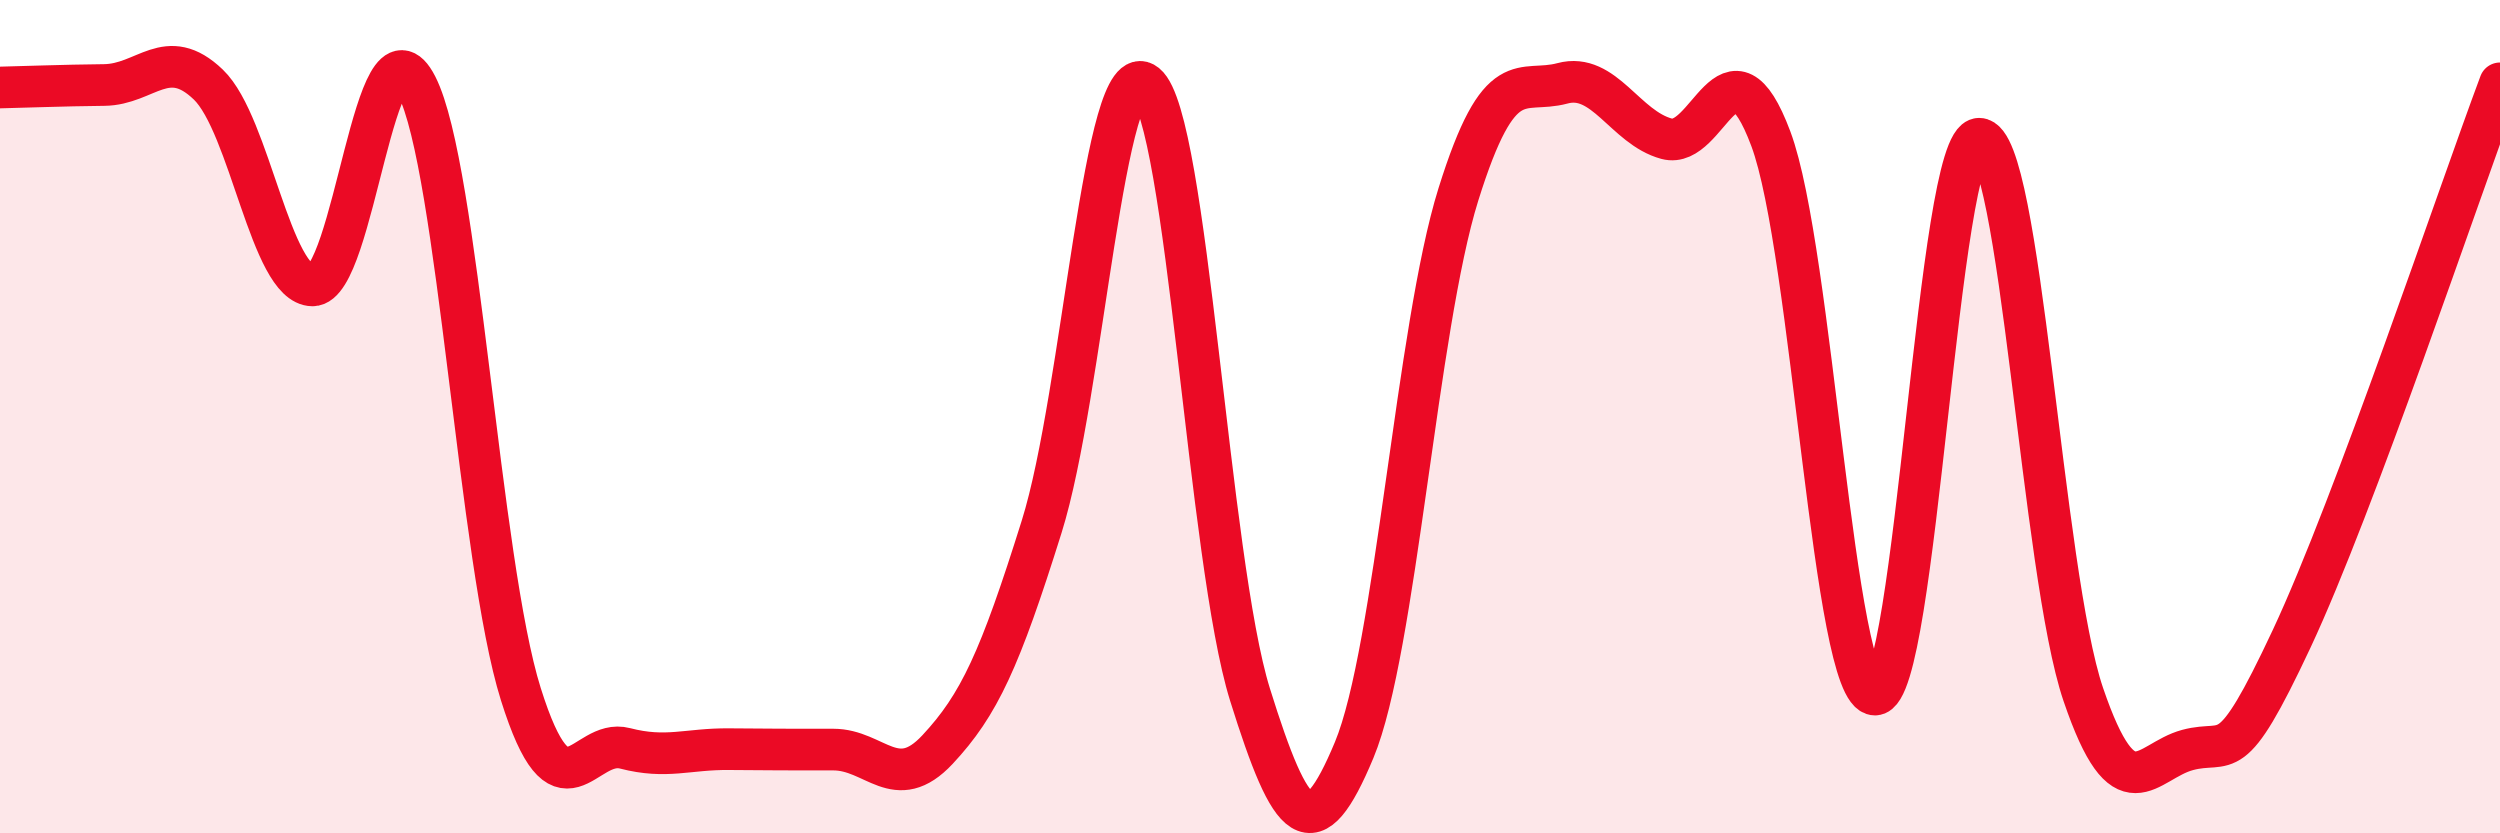
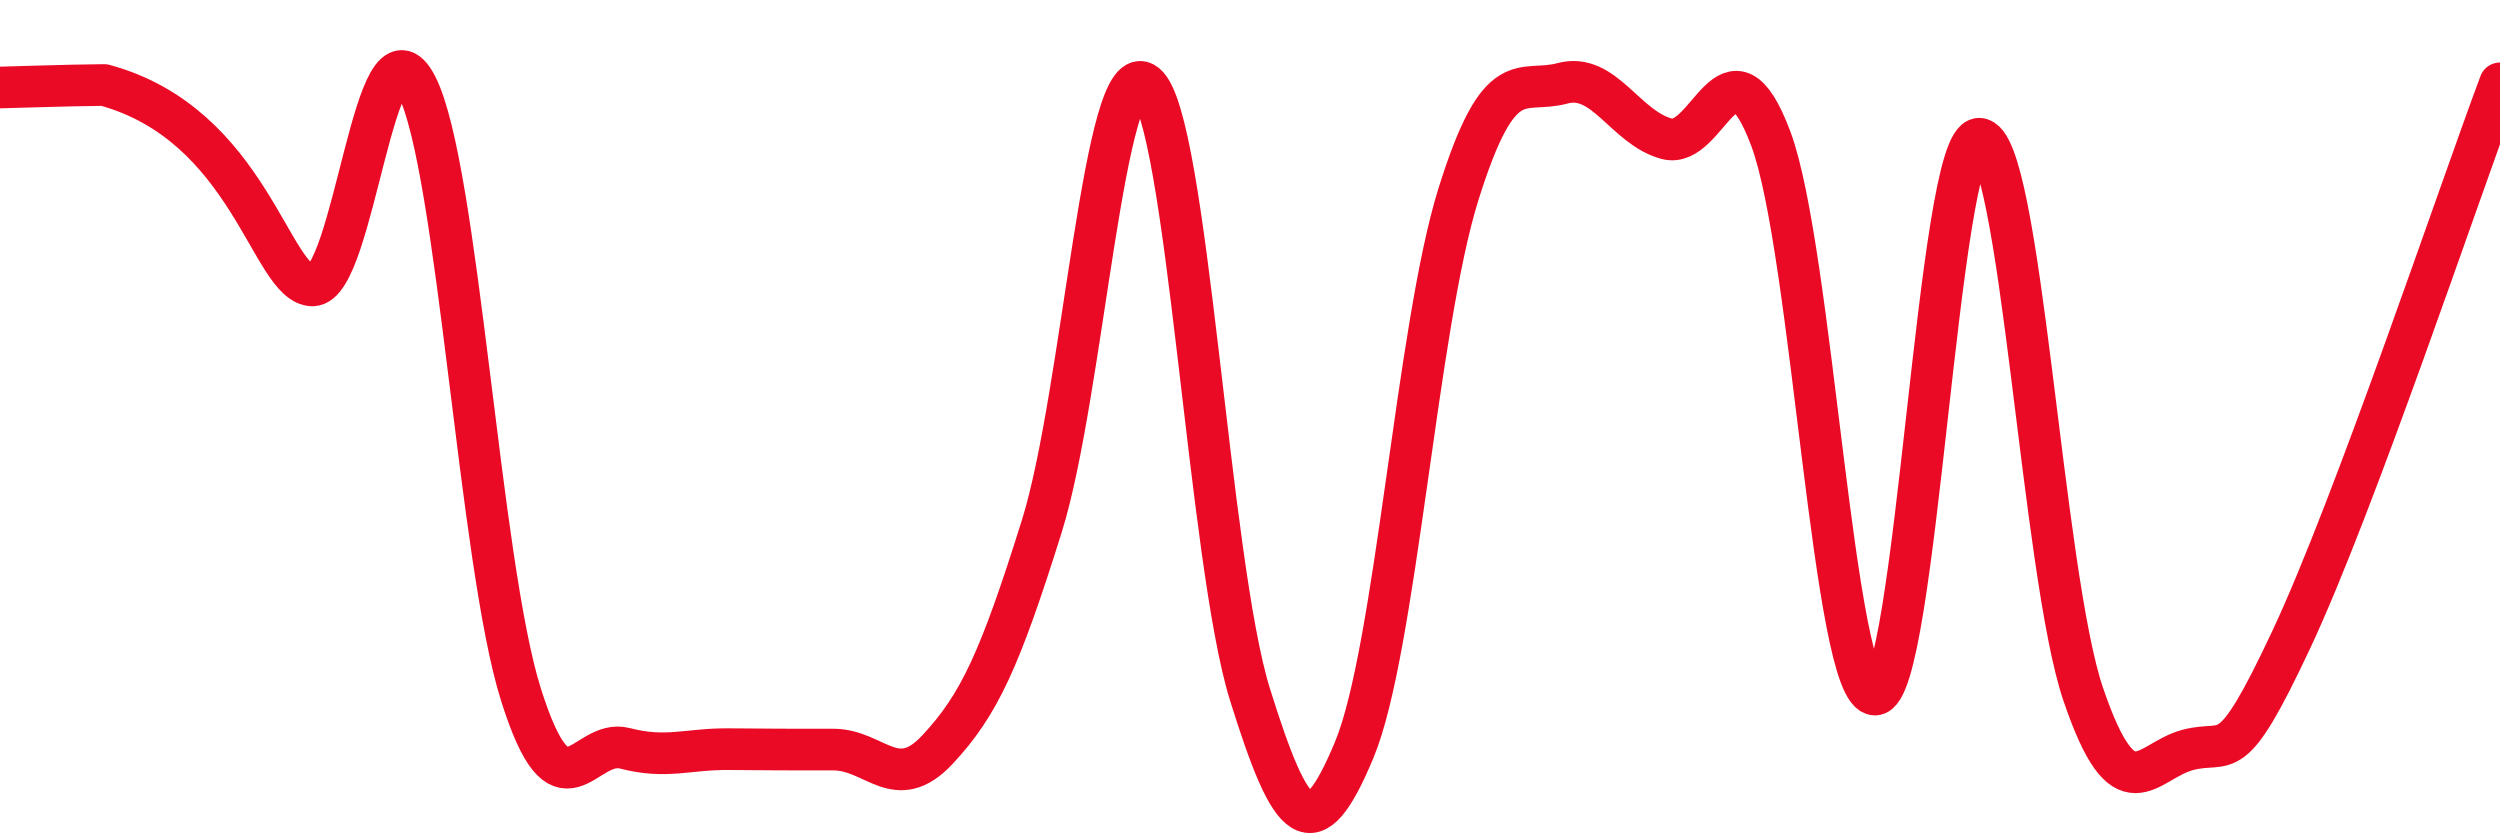
<svg xmlns="http://www.w3.org/2000/svg" width="60" height="20" viewBox="0 0 60 20">
-   <path d="M 0,2.1 C 0.5,2.09 1.5,2.05 2.5,2.04 C 3.5,2.03 4,1.07 5,2.03 C 6,2.99 6.5,6.84 7.5,6.85 C 8.5,6.86 9,0.1 10,2.06 C 11,4.02 11.5,13.48 12.5,16.66 C 13.5,19.84 14,17.7 15,17.96 C 16,18.22 16.5,17.97 17.5,17.98 C 18.5,17.99 19,17.99 20,17.99 C 21,17.99 21.5,19.06 22.5,17.99 C 23.5,16.92 24,15.83 25,12.64 C 26,9.45 26.5,1.21 27.5,2.02 C 28.5,2.83 29,13.47 30,16.67 C 31,19.87 31.5,20.4 32.5,18 C 33.5,15.6 34,7.87 35,4.67 C 36,1.47 36.5,2.27 37.5,2 C 38.5,1.73 39,3.06 40,3.33 C 41,3.6 41.5,0.66 42.5,3.33 C 43.5,6 44,16.67 45,16.67 C 46,16.67 46.5,3.33 47.5,3.33 C 48.5,3.33 49,13.74 50,16.67 C 51,19.6 51.5,18.27 52.5,18 C 53.5,17.73 53.5,18.53 55,15.33 C 56.5,12.13 59,4.67 60,2L60 20L0 20Z" fill="#EB0A25" opacity="0.1" stroke-linecap="round" stroke-linejoin="round" />
-   <path d="M 0,2.1 C 0.5,2.09 1.5,2.05 2.5,2.04 C 3.5,2.03 4,1.07 5,2.03 C 6,2.99 6.5,6.84 7.5,6.85 C 8.5,6.86 9,0.1 10,2.06 C 11,4.02 11.5,13.48 12.5,16.66 C 13.5,19.84 14,17.7 15,17.96 C 16,18.22 16.5,17.97 17.5,17.98 C 18.5,17.99 19,17.99 20,17.99 C 21,17.99 21.5,19.06 22.5,17.99 C 23.5,16.92 24,15.83 25,12.64 C 26,9.45 26.5,1.21 27.5,2.02 C 28.5,2.83 29,13.47 30,16.67 C 31,19.87 31.5,20.4 32.5,18 C 33.5,15.6 34,7.87 35,4.67 C 36,1.47 36.5,2.27 37.5,2 C 38.5,1.73 39,3.06 40,3.33 C 41,3.6 41.5,0.66 42.5,3.33 C 43.5,6 44,16.67 45,16.67 C 46,16.67 46.5,3.33 47.5,3.33 C 48.5,3.33 49,13.74 50,16.67 C 51,19.6 51.5,18.27 52.5,18 C 53.5,17.73 53.5,18.53 55,15.33 C 56.5,12.13 59,4.67 60,2" stroke="#EB0A25" stroke-width="1" fill="none" stroke-linecap="round" stroke-linejoin="round" />
+   <path d="M 0,2.1 C 0.5,2.09 1.5,2.05 2.5,2.04 C 6,2.99 6.5,6.84 7.5,6.85 C 8.5,6.86 9,0.1 10,2.06 C 11,4.02 11.5,13.48 12.5,16.66 C 13.5,19.84 14,17.7 15,17.96 C 16,18.22 16.5,17.97 17.5,17.98 C 18.5,17.99 19,17.99 20,17.99 C 21,17.99 21.5,19.06 22.5,17.99 C 23.5,16.92 24,15.83 25,12.64 C 26,9.45 26.5,1.21 27.5,2.02 C 28.5,2.83 29,13.47 30,16.67 C 31,19.87 31.5,20.4 32.5,18 C 33.5,15.6 34,7.87 35,4.67 C 36,1.47 36.5,2.27 37.5,2 C 38.5,1.73 39,3.06 40,3.33 C 41,3.6 41.5,0.66 42.5,3.33 C 43.5,6 44,16.67 45,16.67 C 46,16.67 46.5,3.33 47.5,3.33 C 48.5,3.33 49,13.74 50,16.67 C 51,19.6 51.5,18.27 52.5,18 C 53.5,17.73 53.5,18.53 55,15.33 C 56.5,12.13 59,4.67 60,2" stroke="#EB0A25" stroke-width="1" fill="none" stroke-linecap="round" stroke-linejoin="round" />
</svg>